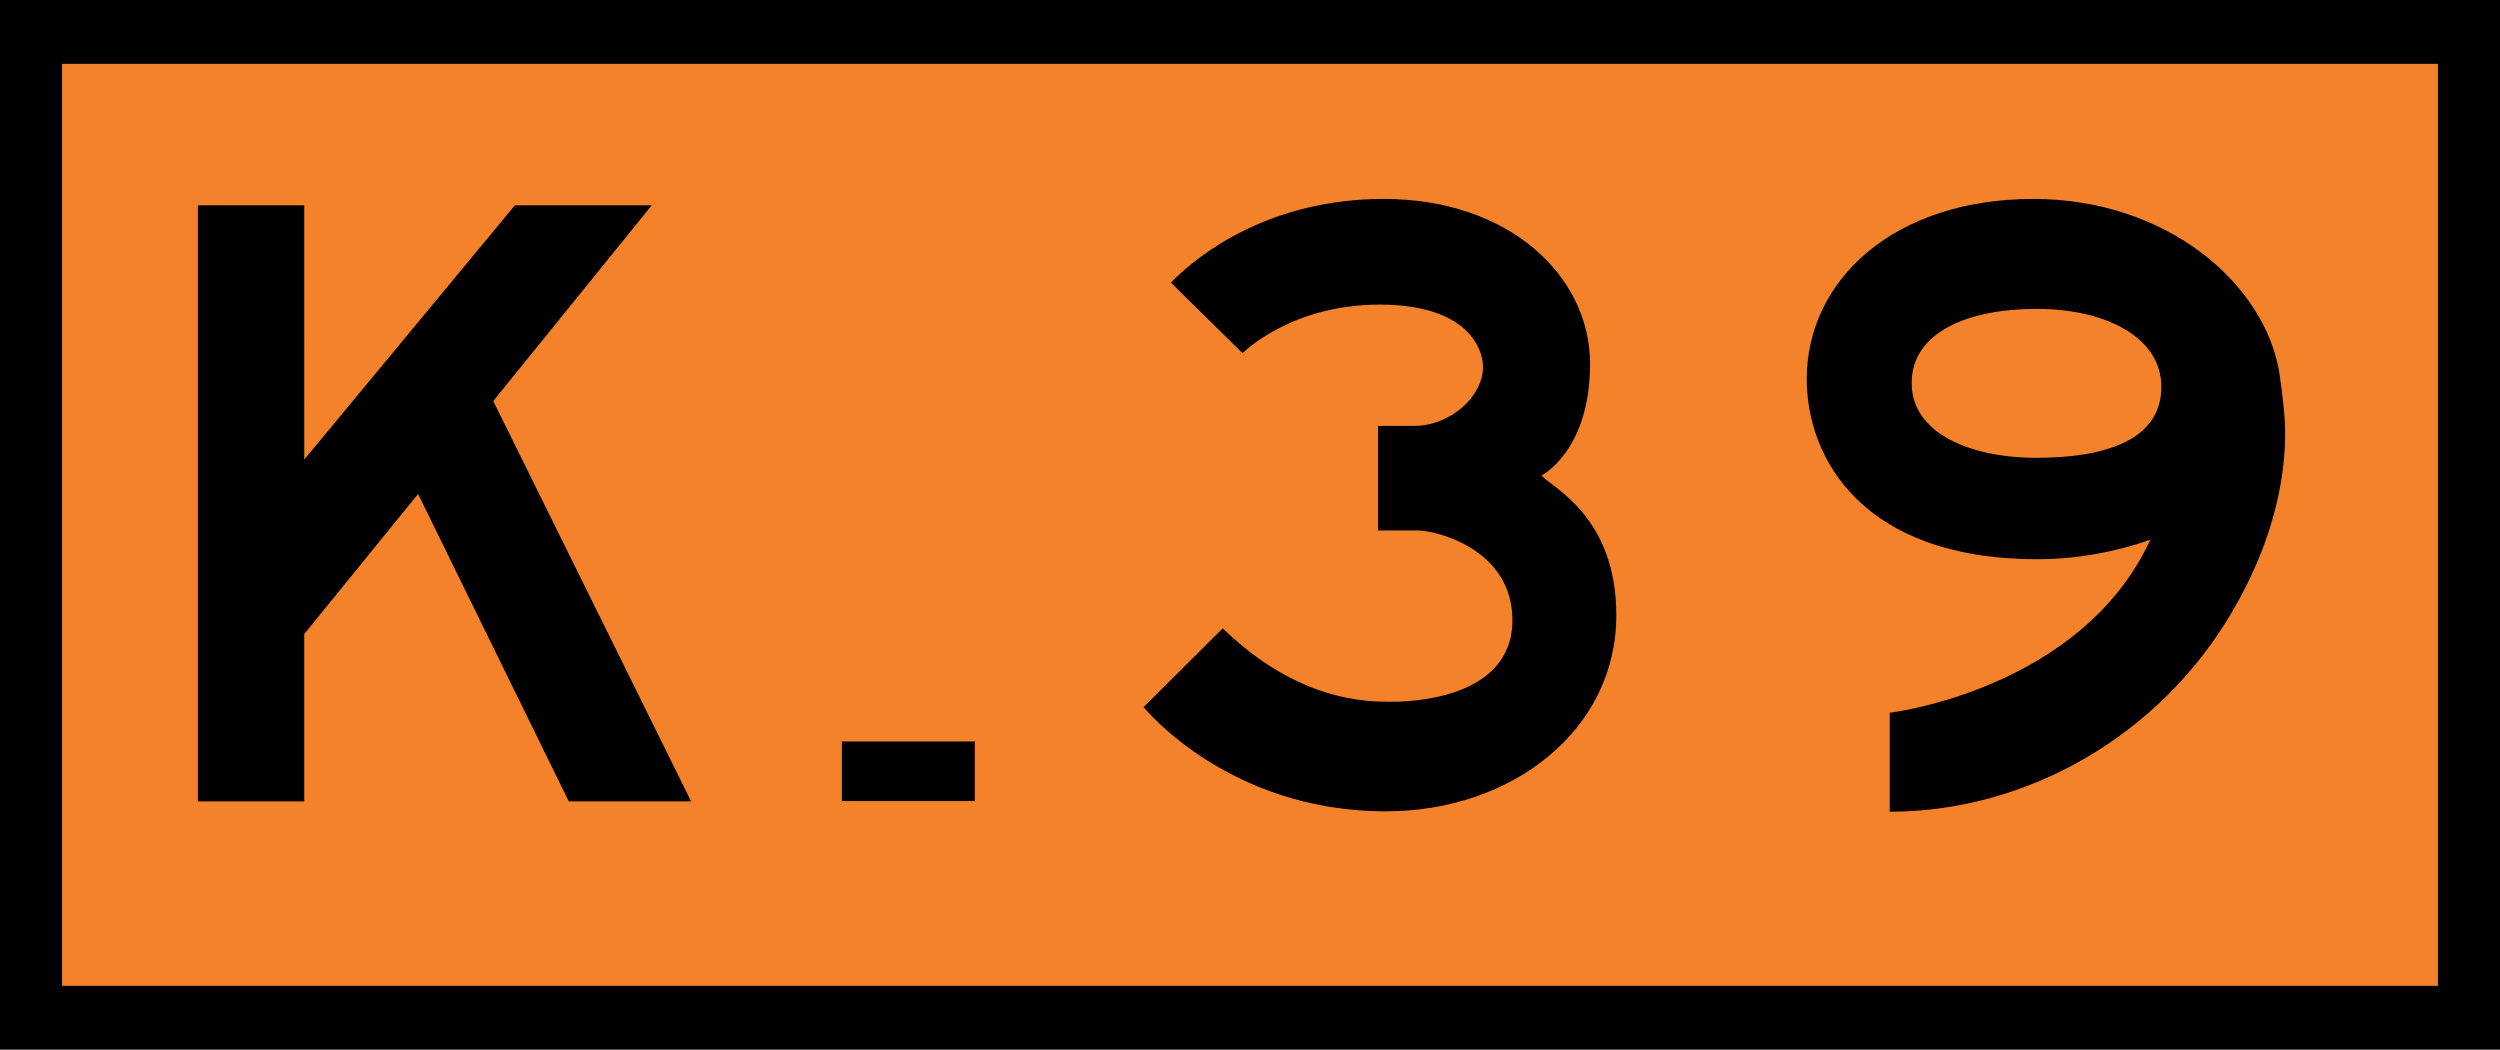
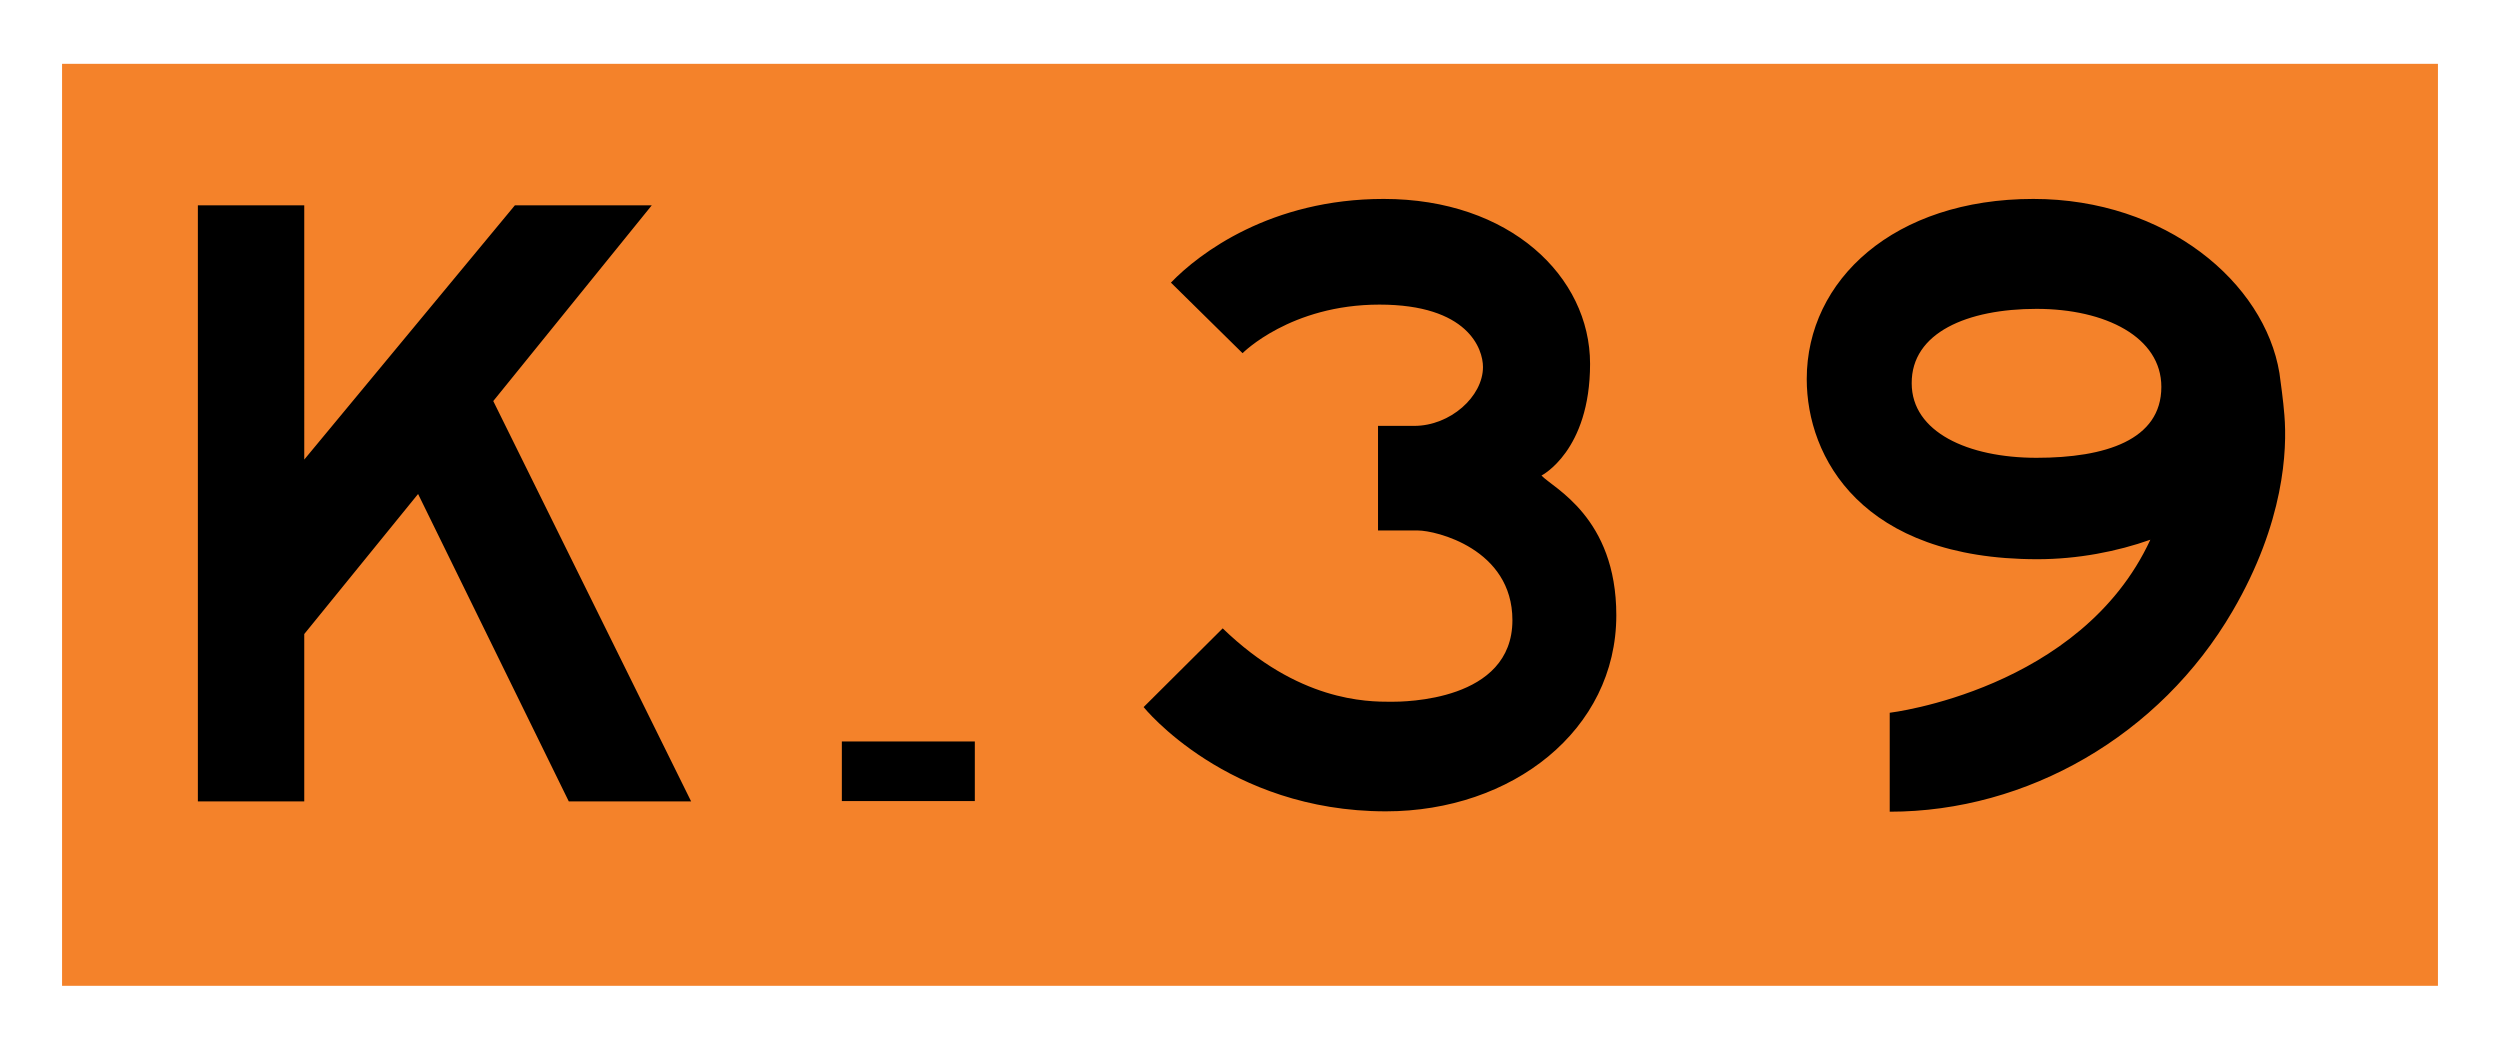
<svg xmlns="http://www.w3.org/2000/svg" width="705" height="296">
-   <path d="M0,0h705v296H0V0z" />
  <path d="M17.5,18h670v260h-670V18z" fill="#f4822a" />
  <path d="M160.4 226h34.5l-55.8-112.9 44.7-55.2h-38.6l-59.4 71.7V57.9h-30V226h30v-47.2l32.1-39.5zm77-16.9h37.5v16.8h-37.5zm92.8-129.4l20.2 19.9s13.5-13.7 38.6-13.7c25 0 29.2 12.5 29.2 17.6 0 8.3-9.2 16.6-19.4 16.6h-10.2v29.5h11.3c4.9 0 26.6 5.1 26.6 25.3 0 22.9-30.6 23-34.2 23-7 0-26.2-.1-47.5-20.7l-22.3 22.2s23.6 29.4 68.3 29.4c35.6 0 65-22.9 65-55.3 0-27.7-17.9-35.9-21.1-39.4 0 0 13.7-6.9 13.7-31.5s-22.6-46.5-58.2-46.5c-31.8 0-52 15.3-60 23.6zm244.3 78c11.5 0 22.6-2.2 31.9-5.5-19.6 42.4-73.5 48.8-73.5 48.8v27.9c38.7 0 76.2-21.4 96.7-56.6 14.6-25 15.4-45.5 14.6-55.2-.3-4-1.1-9.7-1.4-11.9-4.2-25.5-32-49.1-69.4-49.1-39.2 0-63.9 22.8-63.9 50.8 0 22.1 15.5 50.8 65 50.8zm-.2-70.6c19.5 0 35.2 8 35.2 22 0 15-15.8 20-35.2 20s-35.2-7.3-35.2-21c-.1-14.3 15.7-21 35.2-21z" />
</svg>